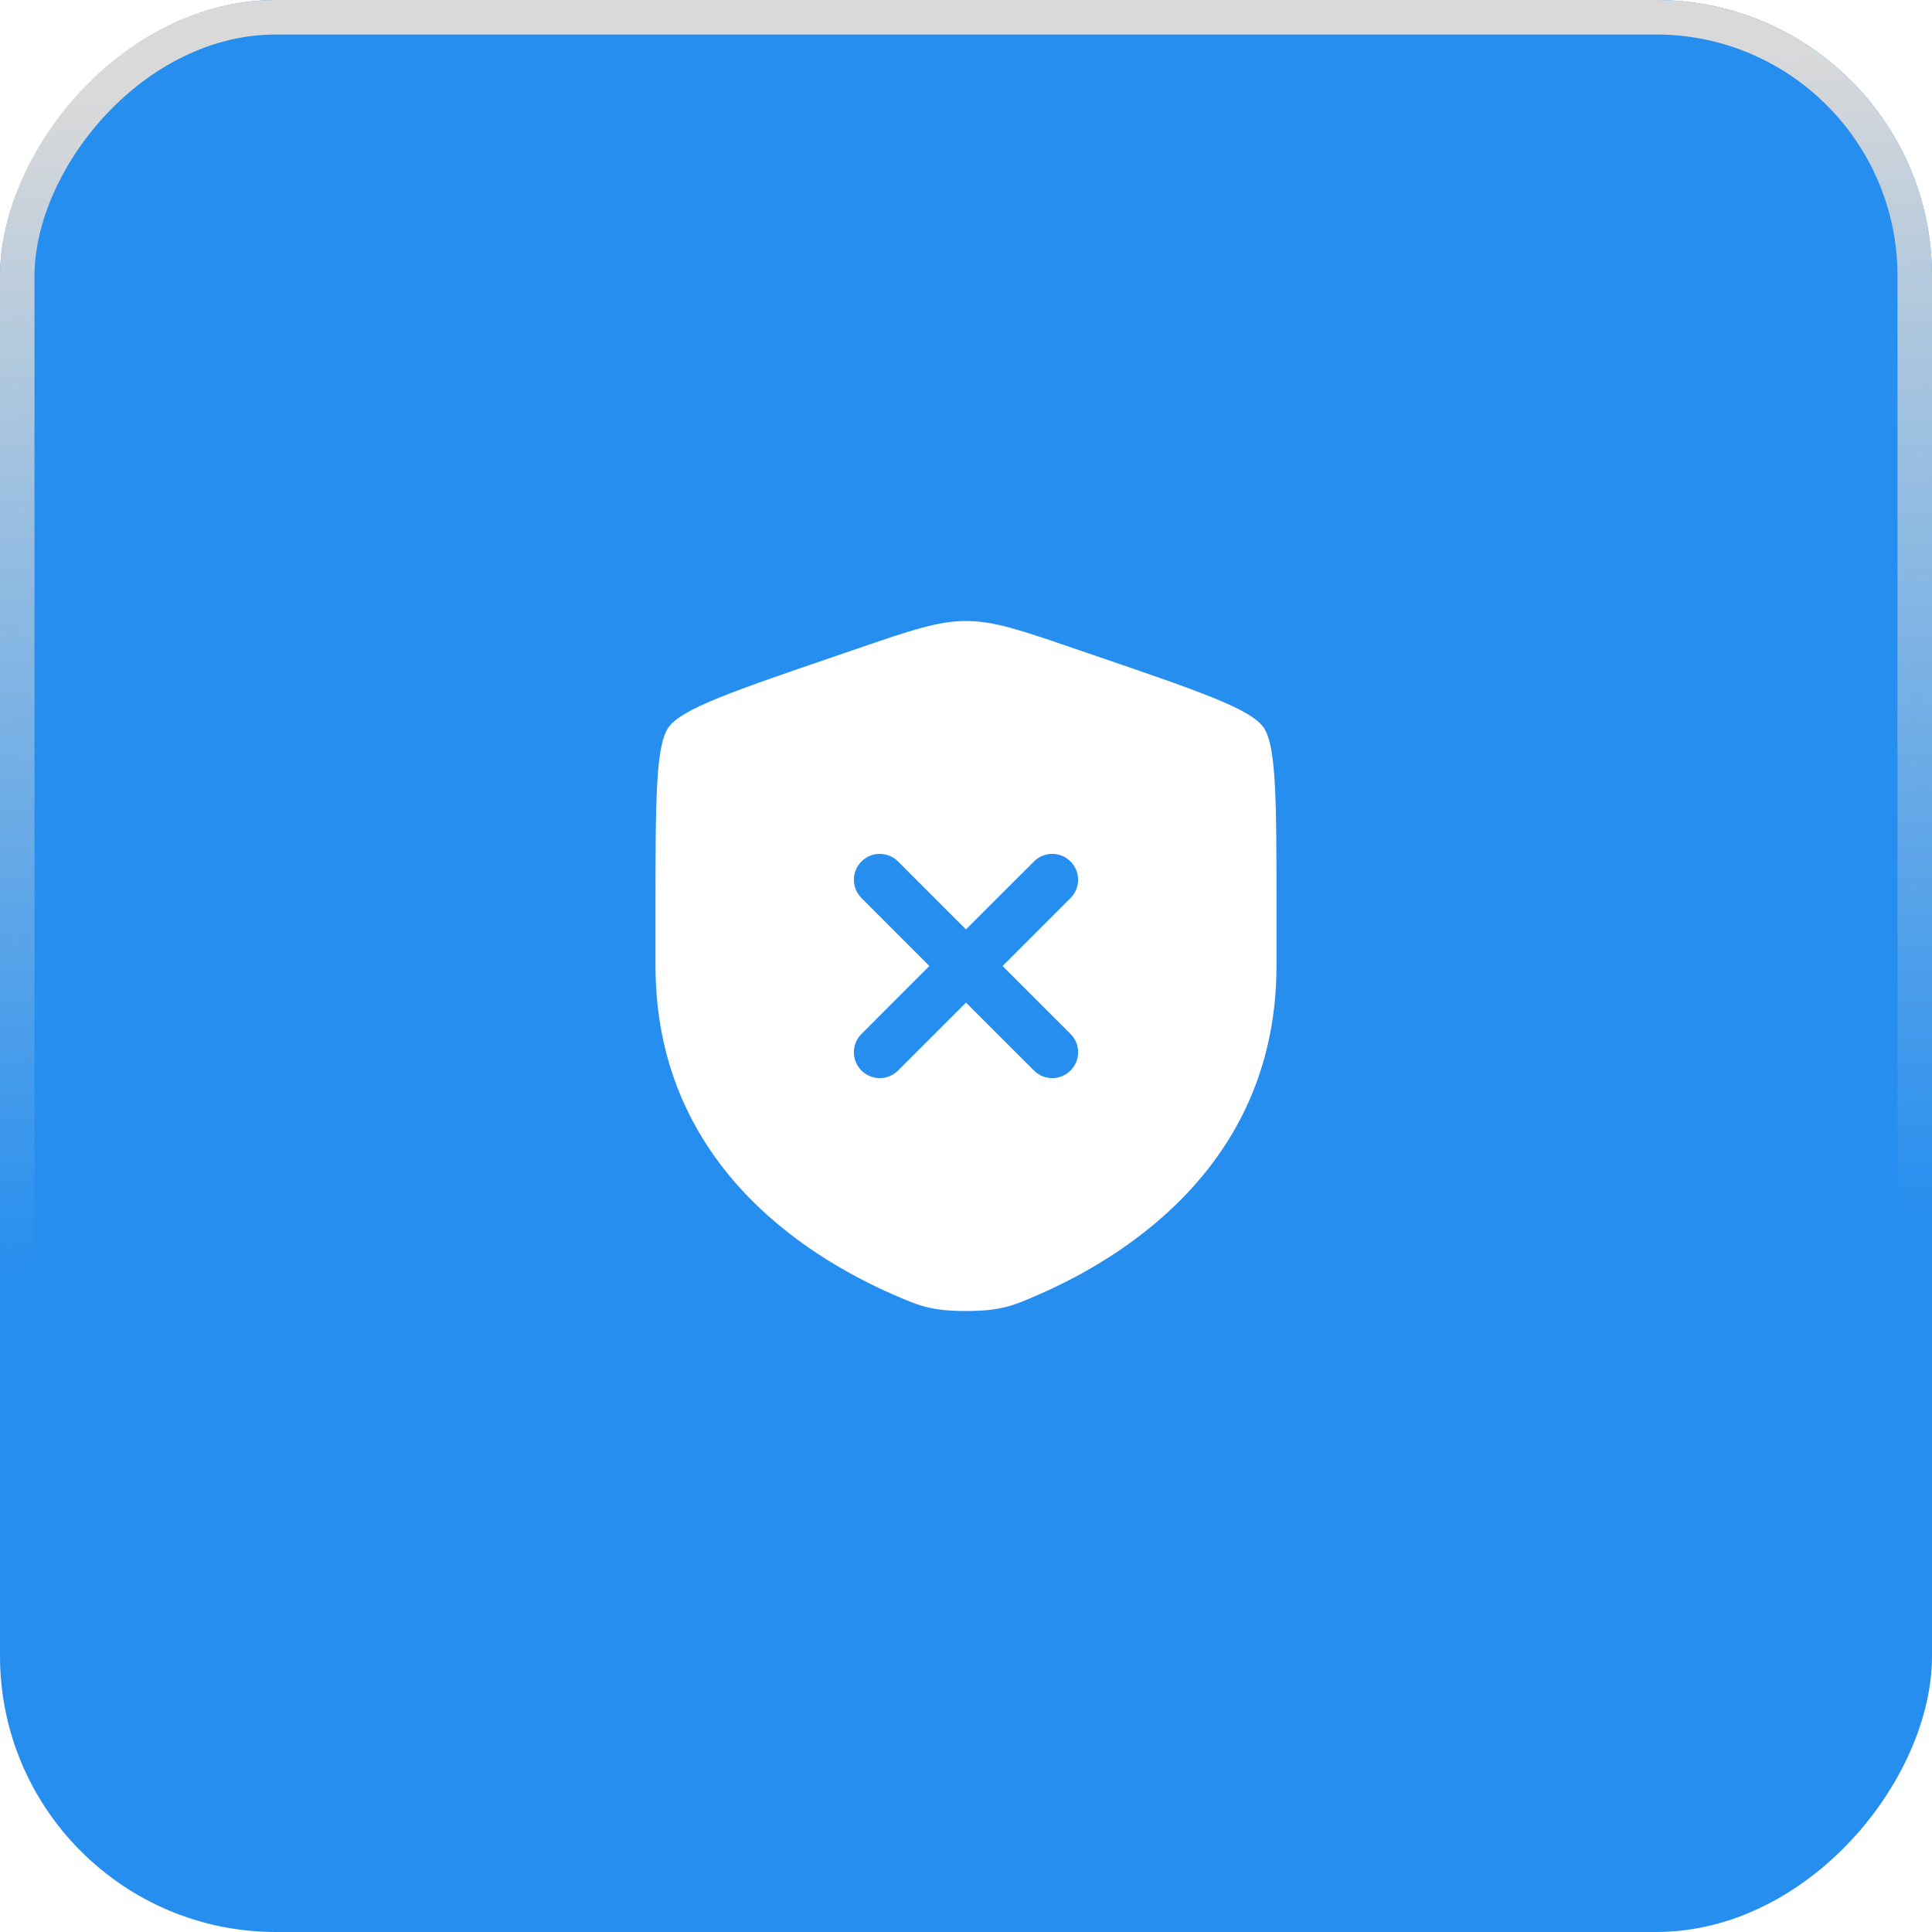
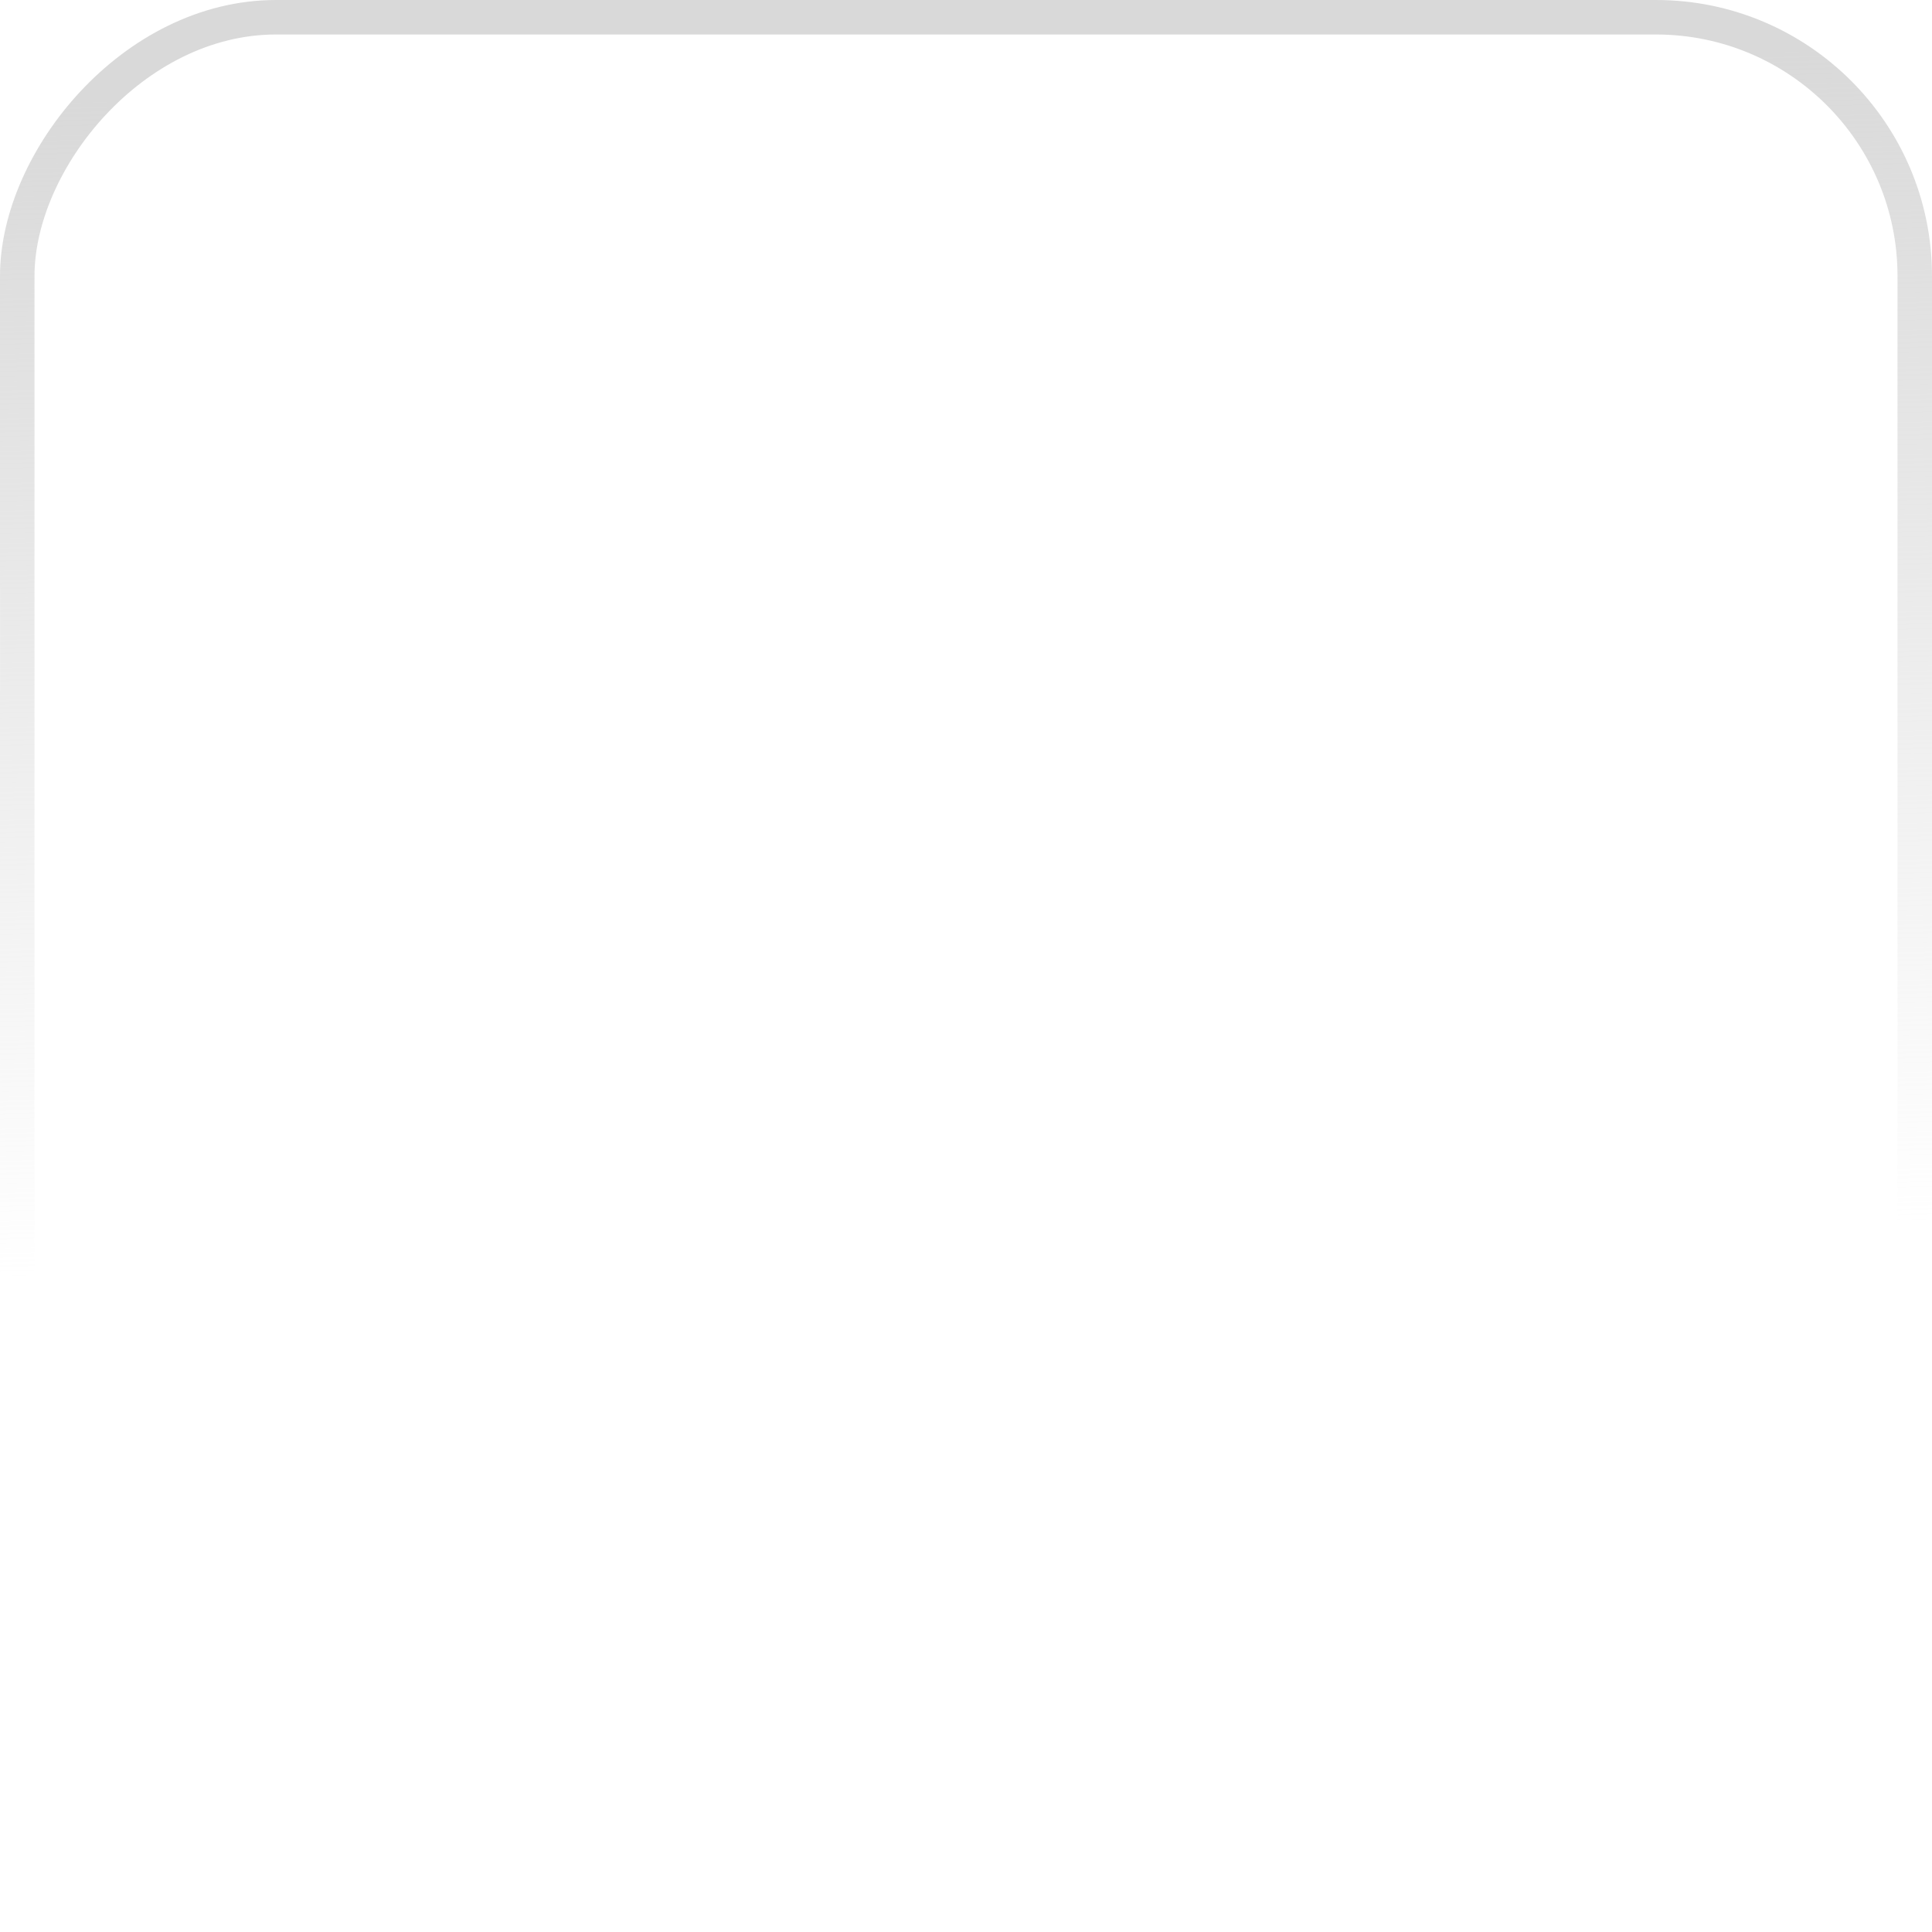
<svg xmlns="http://www.w3.org/2000/svg" width="56" height="56" viewBox="0 0 56 56" fill="none">
  <g filter="url(#filter0_b_209_149)">
-     <rect width="56" height="56" rx="8" transform="matrix(1 0 0 -1 0 56)" fill="#258EEF" />
    <rect x="0.5" y="-0.5" width="55" height="55" rx="7.5" transform="matrix(1 0 0 -1 0 55)" stroke="url(#paint0_linear_209_149)" />
  </g>
  <path fill-rule="evenodd" clip-rule="evenodd" d="M19.378 21.082C19 21.62 19 23.219 19 26.417V27.991C19 33.629 23.239 36.365 25.899 37.527C26.62 37.842 26.981 38 28 38C29.019 38 29.38 37.842 30.101 37.527C32.761 36.365 37 33.629 37 27.991V26.417C37 23.219 37 21.62 36.623 21.082C36.245 20.544 34.742 20.03 31.735 19.001L31.162 18.805C29.595 18.268 28.811 18 28 18C27.189 18 26.405 18.268 24.838 18.805L24.265 19.001C21.258 20.03 19.755 20.544 19.378 21.082ZM26.03 24.97C25.737 24.677 25.263 24.677 24.97 24.97C24.677 25.262 24.677 25.737 24.97 26.03L26.939 28L24.97 29.97C24.677 30.262 24.677 30.737 24.97 31.03C25.263 31.323 25.738 31.323 26.03 31.03L28 29.061L29.97 31.03C30.262 31.323 30.737 31.323 31.03 31.03C31.323 30.737 31.323 30.262 31.03 29.97L29.061 28L31.03 26.03C31.323 25.737 31.323 25.263 31.03 24.97C30.737 24.677 30.263 24.677 29.97 24.97L28 26.939L26.03 24.97Z" fill="white" />
  <defs>
    <filter id="filter0_b_209_149" x="-21" y="-21" width="98" height="98" filterUnits="userSpaceOnUse" color-interpolation-filters="sRGB">
      <feFlood flood-opacity="0" result="BackgroundImageFix" />
      <feGaussianBlur in="BackgroundImageFix" stdDeviation="10.5" />
      <feComposite in2="SourceAlpha" operator="in" result="effect1_backgroundBlur_209_149" />
      <feBlend mode="normal" in="SourceGraphic" in2="effect1_backgroundBlur_209_149" result="shape" />
    </filter>
    <linearGradient id="paint0_linear_209_149" x1="28.065" y1="18.773" x2="27.054" y2="52.822" gradientUnits="userSpaceOnUse">
      <stop stop-color="#D9D9D9" stop-opacity="0" />
      <stop offset="1" stop-color="#D9D9D9" />
    </linearGradient>
  </defs>
</svg>